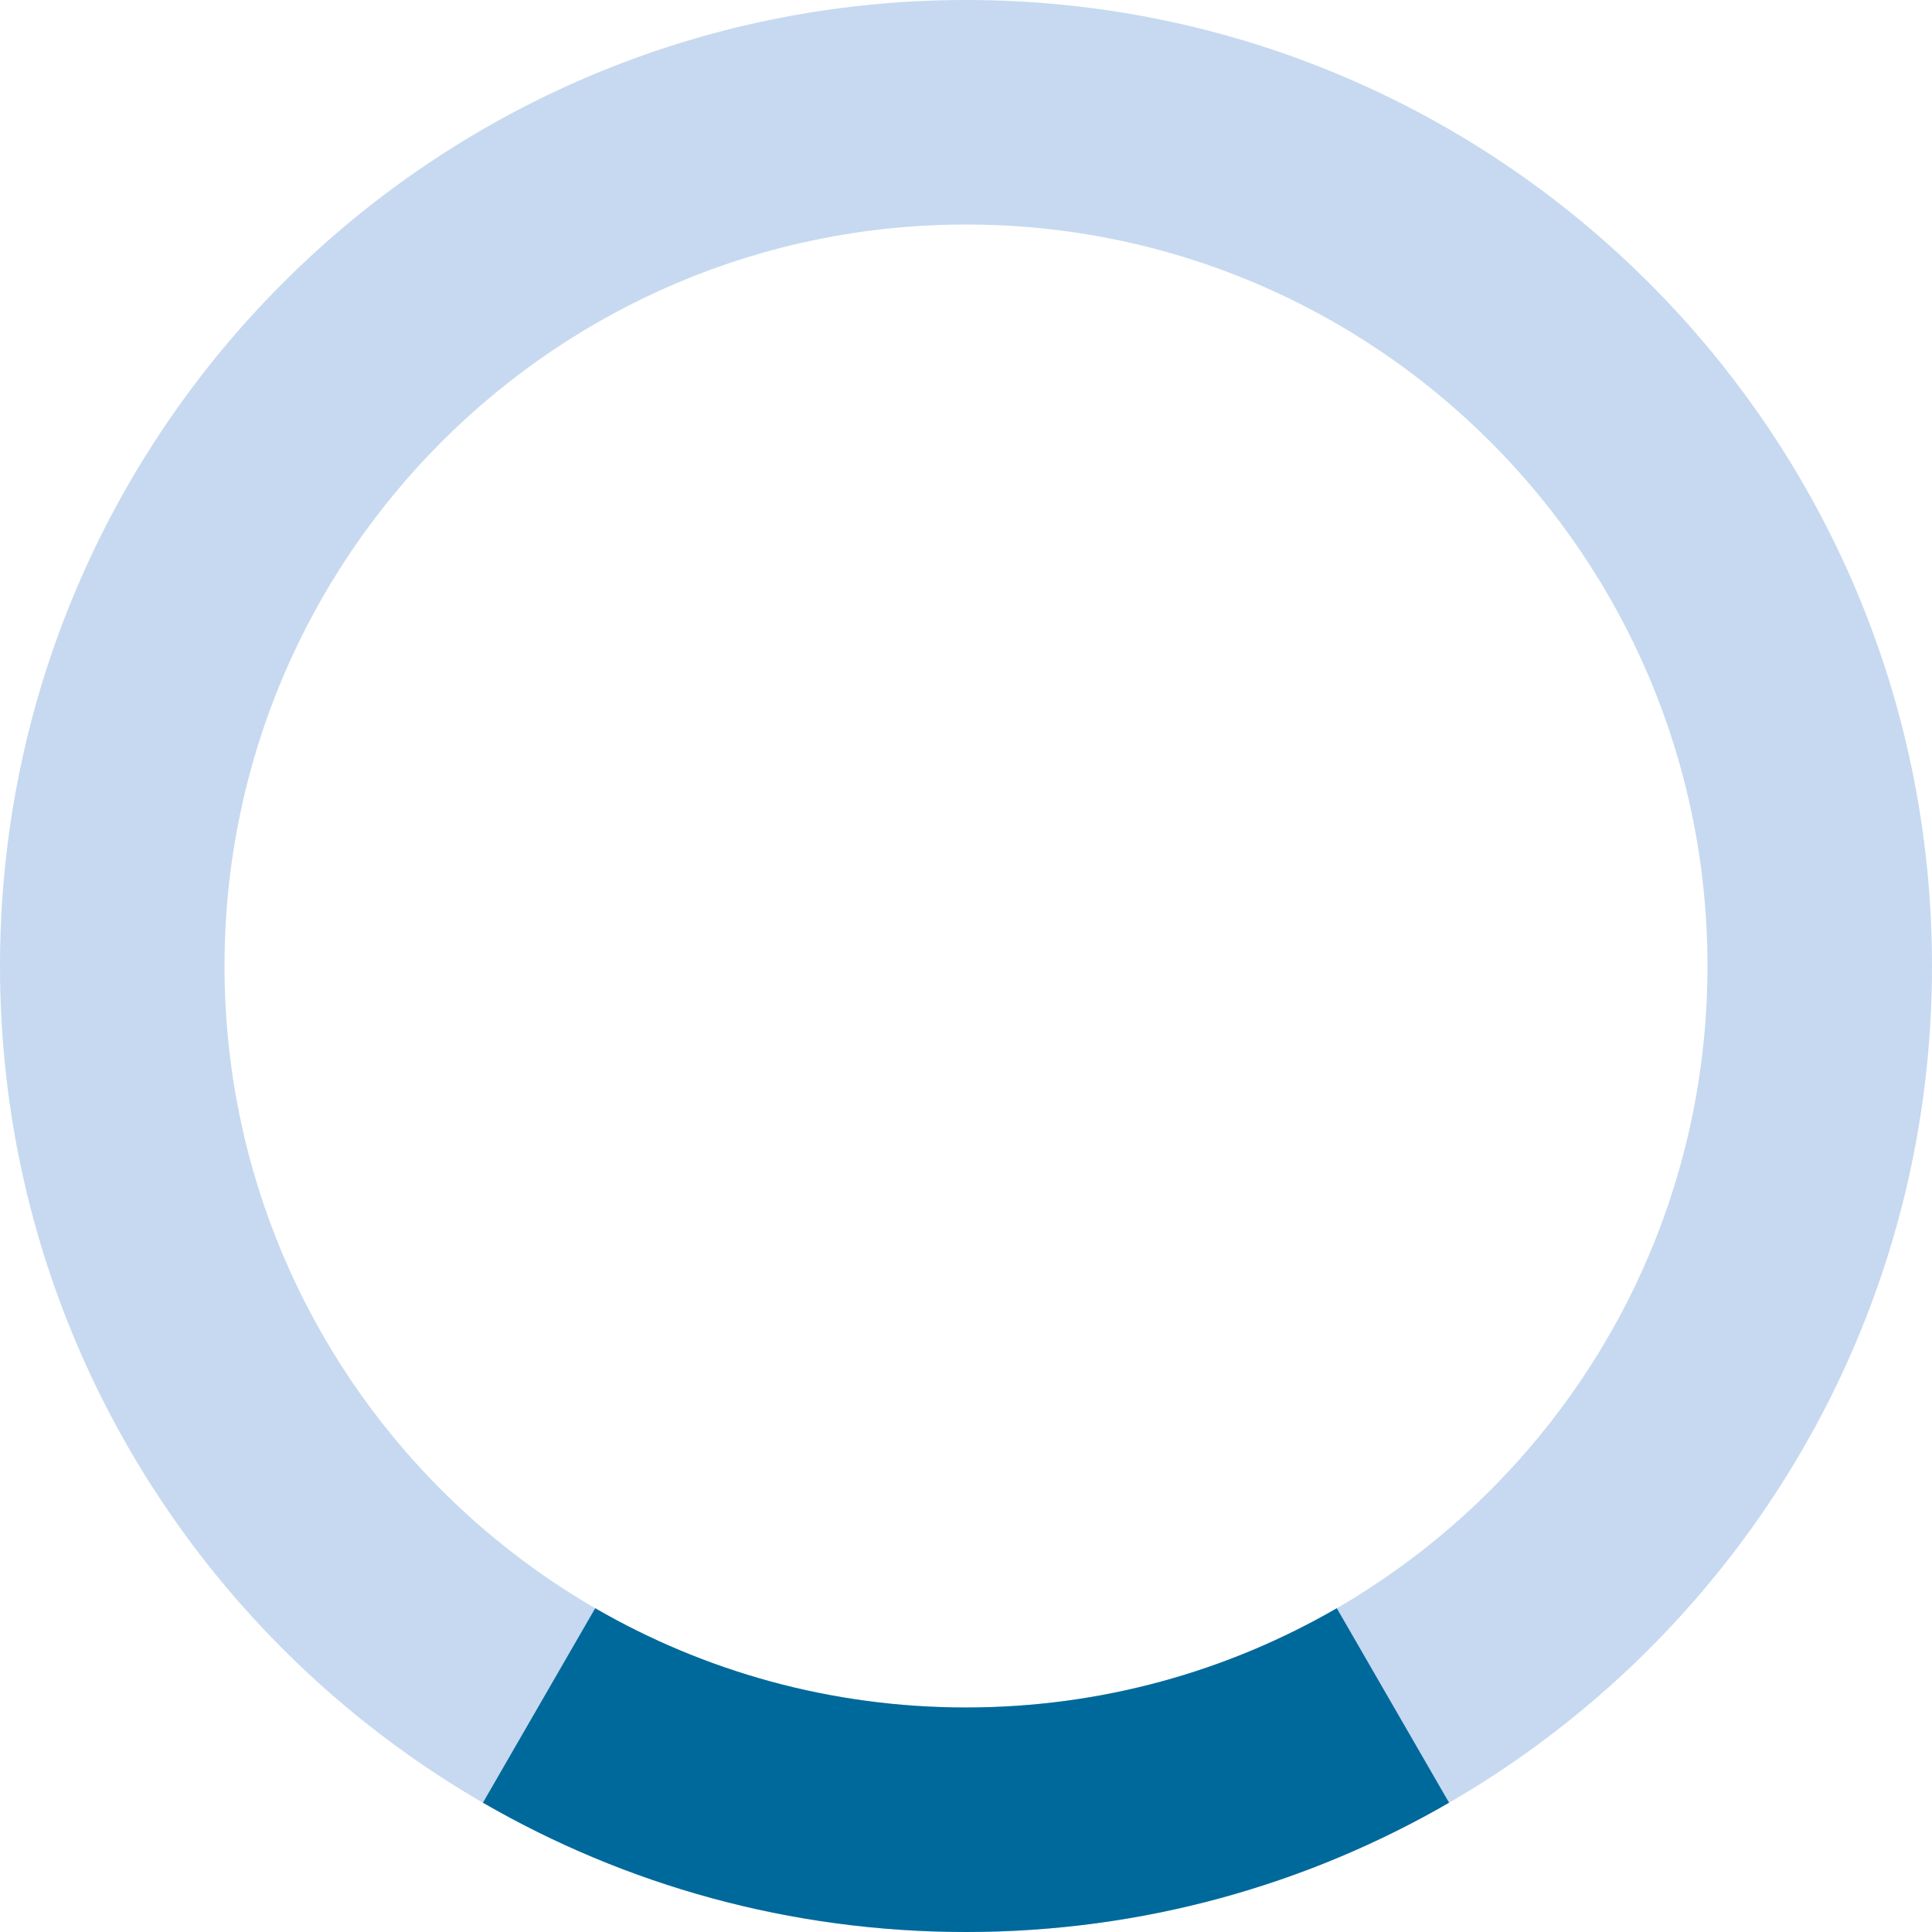
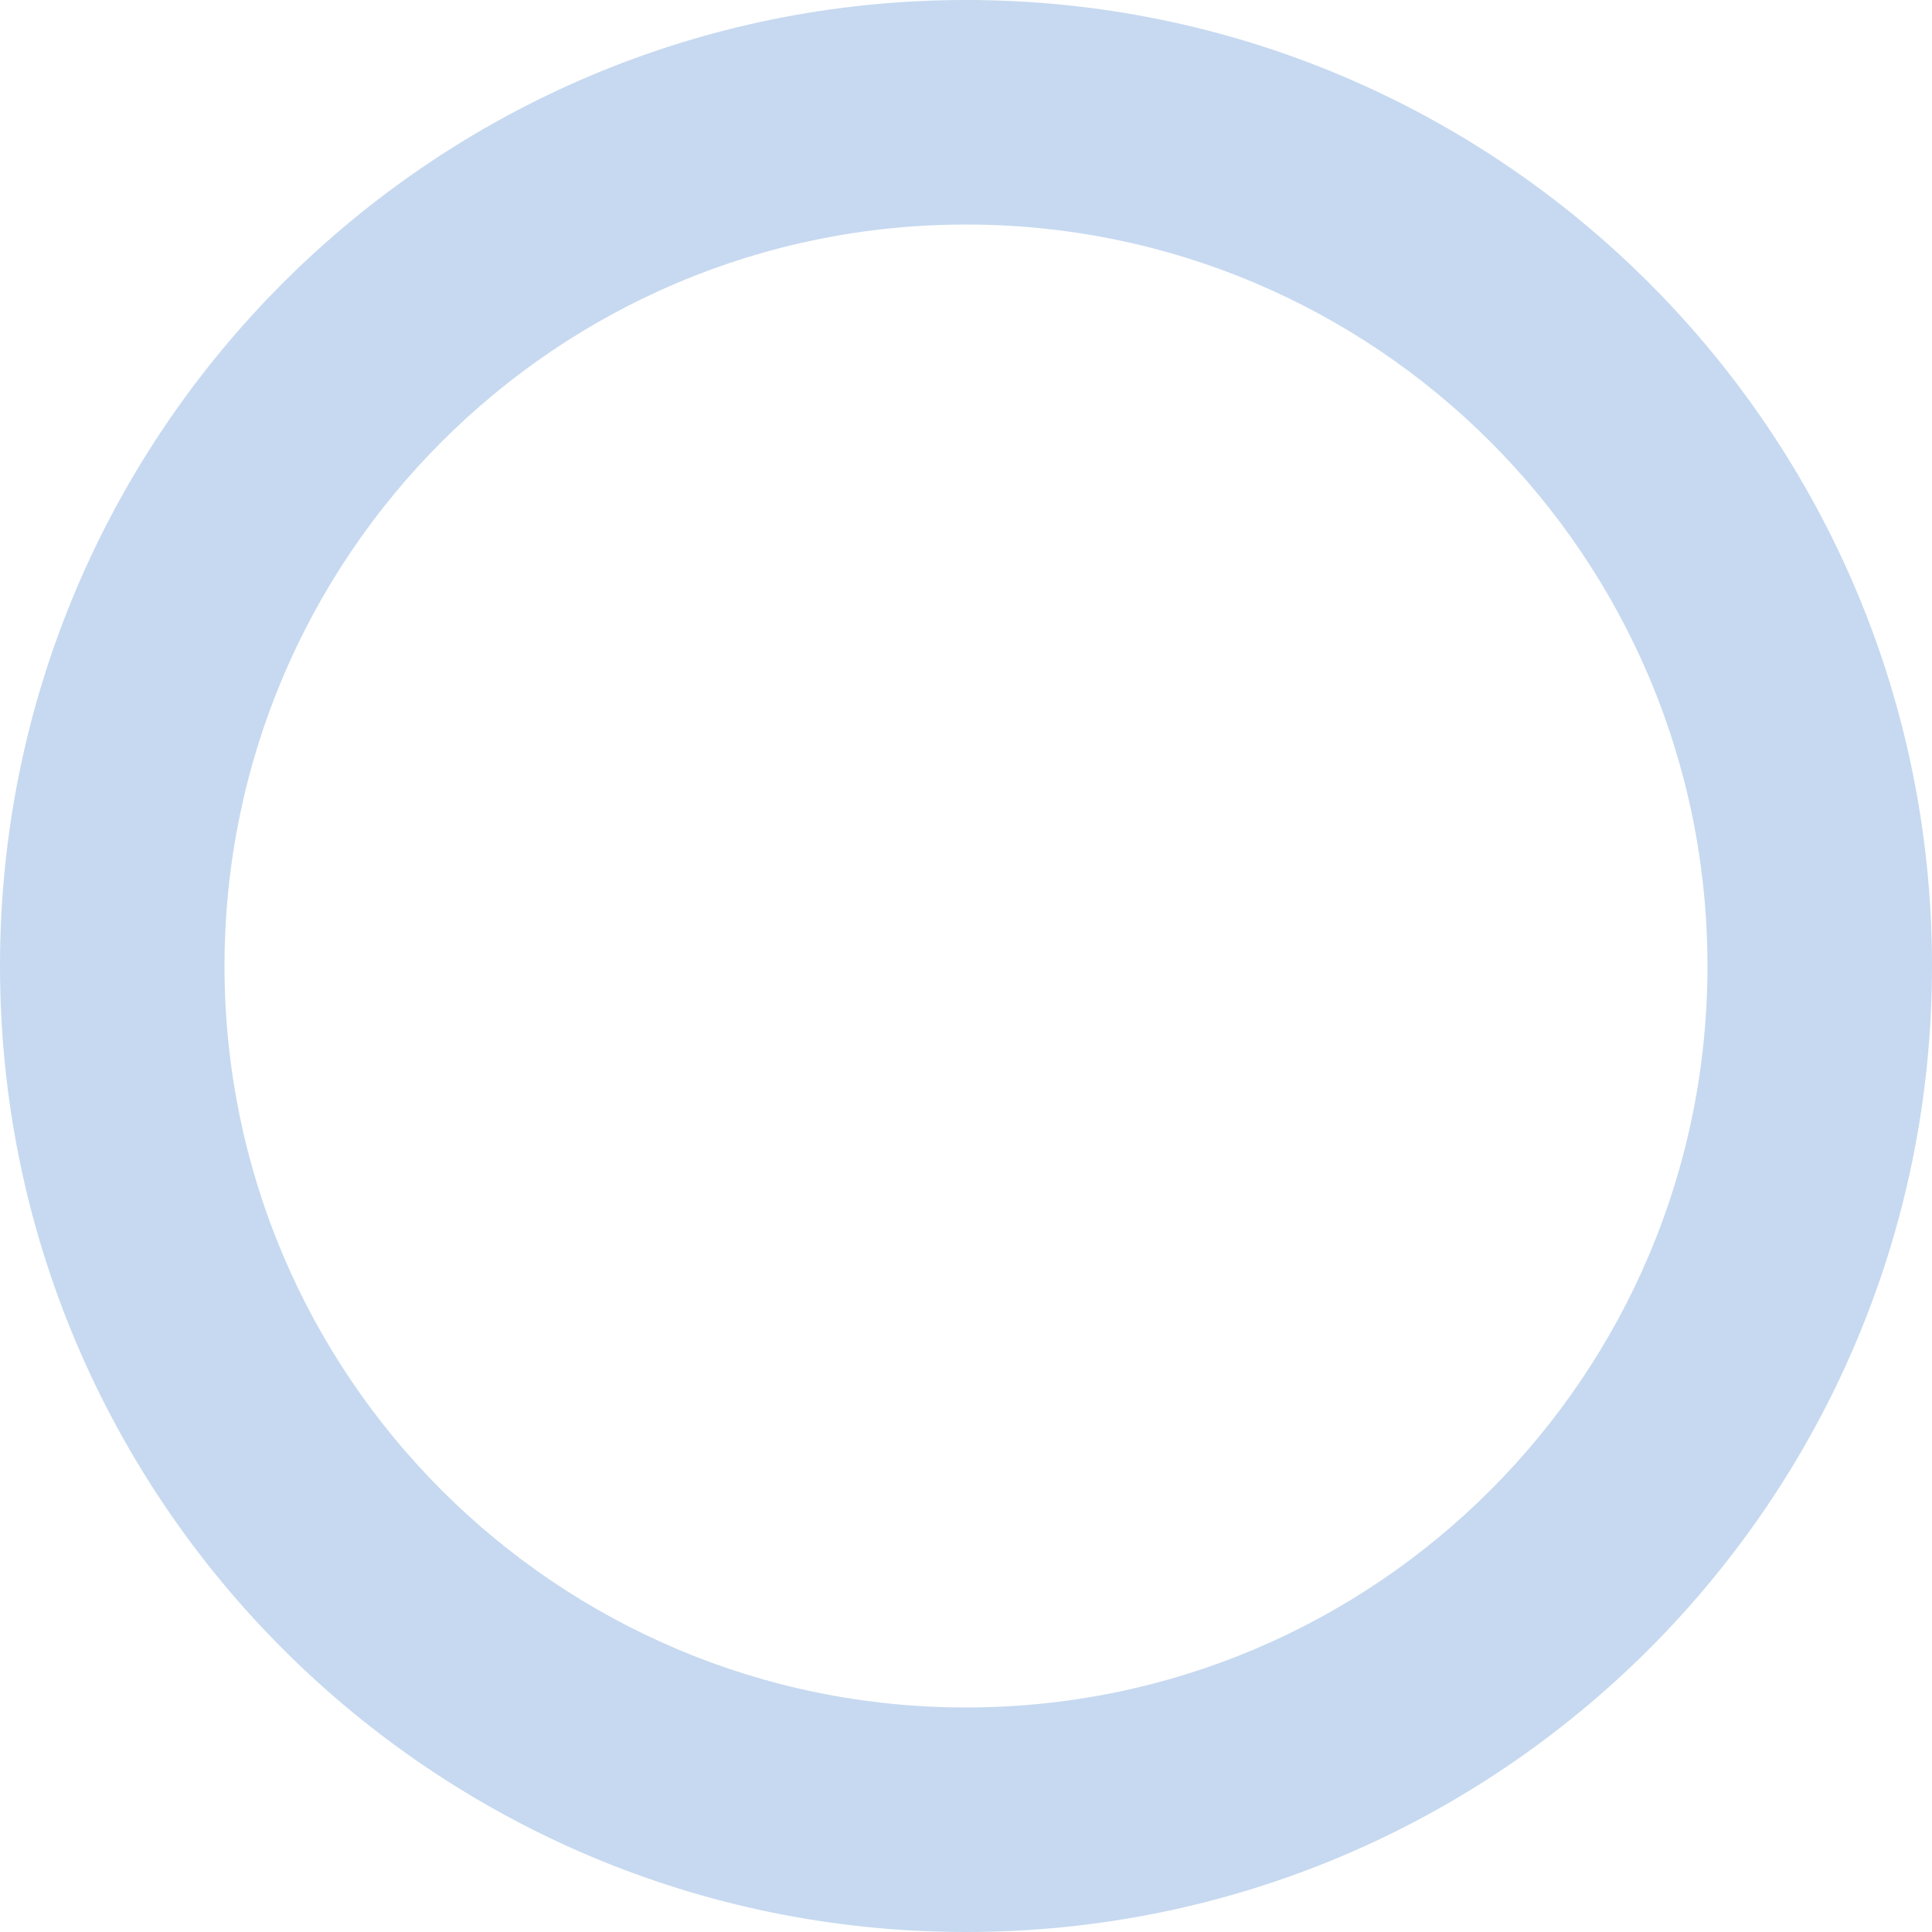
<svg xmlns="http://www.w3.org/2000/svg" viewBox="0 0 512 512">
-   <path fill="#c6d9f0" d="M256,0C114.615,0,0,114.615,0,256s114.615,256,256,256c141.386,0,256-114.615,256-256S397.385,0,256,0z   M256,452.5c-108.523,0-196.5-87.977-196.5-196.5S147.476,59.5,256,59.5c108.524,0,196.5,87.977,196.5,196.5  S364.524,452.5,256,452.5z" />
-   <path fill="#00699b" d="M384.017,477.733l-29.754-51.536C325.357,442.923,291.797,452.5,256,452.5  c-35.799,0-69.357-9.577-98.264-26.303l-29.754,51.535C165.64,499.522,209.361,512,256,512  C302.636,512,346.357,499.522,384.017,477.733z" />
+   <path fill="#c6d9f0" d="M256,0C114.615,0,0,114.615,0,256s114.615,256,256,256c141.386,0,256-114.615,256-256S397.385,0,256,0M256,452.5c-108.523,0-196.5-87.977-196.5-196.5S147.476,59.5,256,59.5c108.524,0,196.5,87.977,196.5,196.5  S364.524,452.5,256,452.5z" />
</svg>